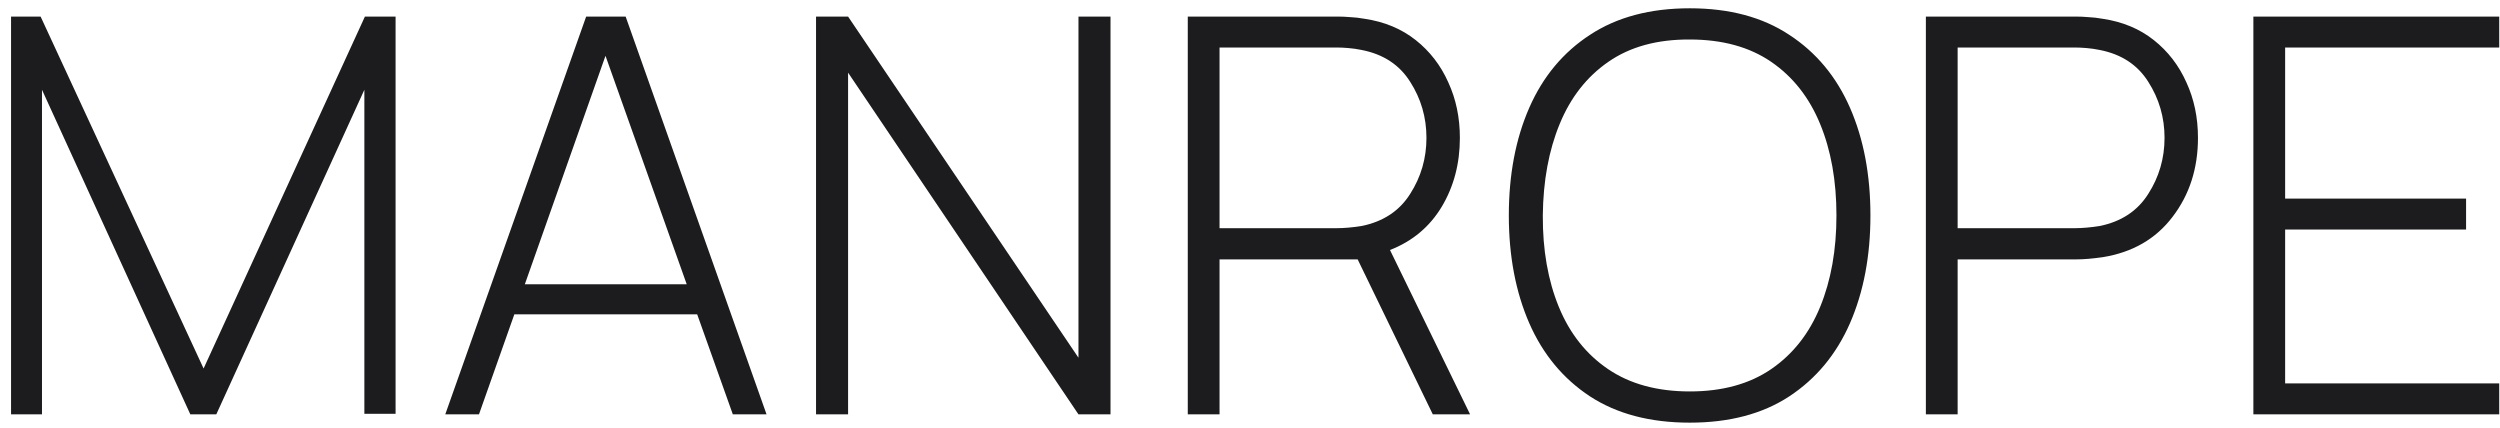
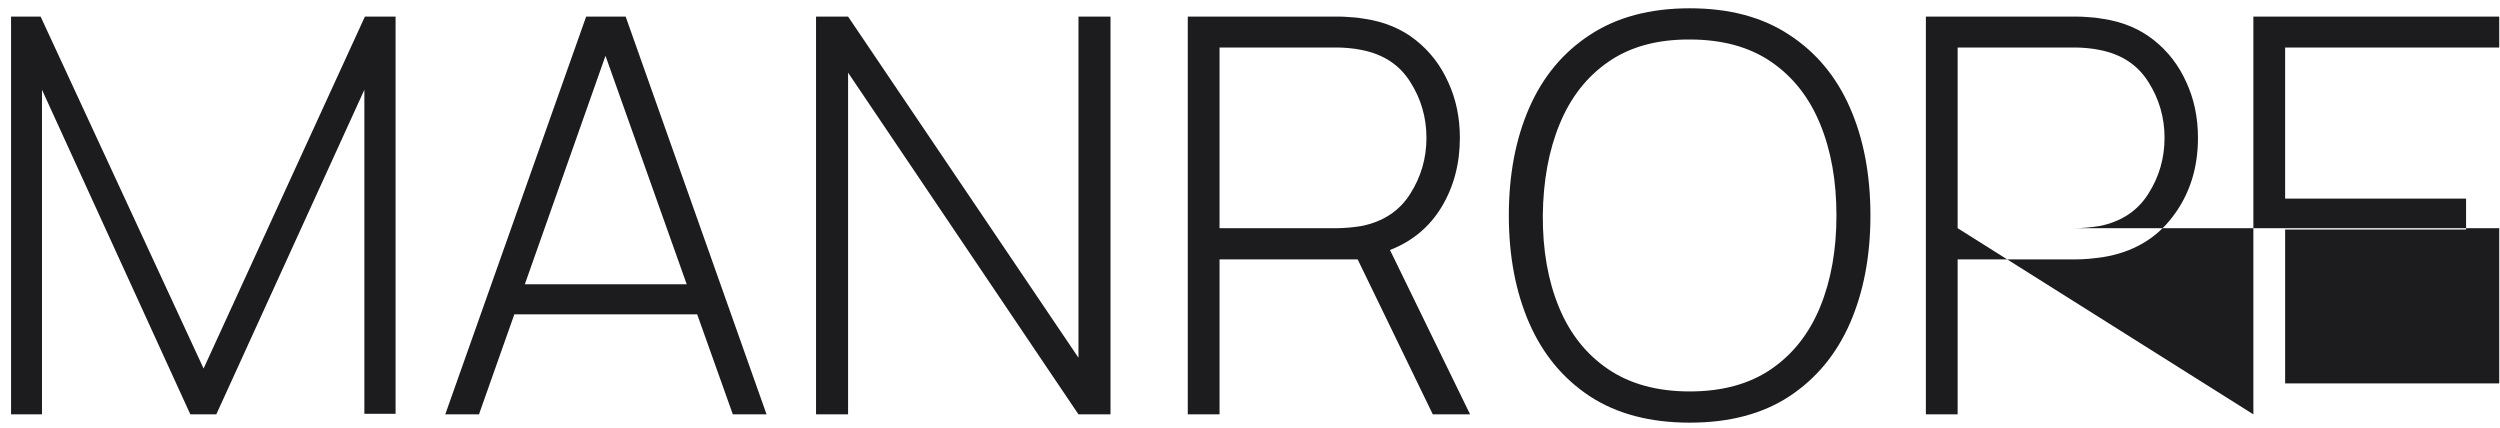
<svg xmlns="http://www.w3.org/2000/svg" width="181" height="31" viewBox="0 0 181 31" fill="none">
-   <path d="M0.8 30H3.04V6.5L13.78 30H15.66L26.38 6.5V29.96H28.64V1.2H26.42L14.74 26.68L2.94 1.2H0.8V30ZM32.237 30H34.678L37.237 22.76H50.477L53.057 30H55.498L45.297 1.2H42.438L32.237 30ZM37.998 20.58L43.837 4.04L49.718 20.58H37.998ZM59.081 30H61.401V5.26L78.081 30H80.401V1.2H78.081V25.9L61.401 1.2H59.081V30ZM85.995 30H88.295V18.78H98.295L103.735 30H106.435L100.635 18.1C102.249 17.473 103.495 16.433 104.375 14.98C105.255 13.513 105.695 11.847 105.695 9.98C105.695 8.513 105.415 7.173 104.855 5.96C104.309 4.733 103.522 3.713 102.495 2.9C101.469 2.087 100.235 1.573 98.795 1.36C98.422 1.293 98.075 1.253 97.755 1.24C97.435 1.213 97.135 1.2 96.855 1.2H85.995V30ZM88.295 16.52V3.44H96.815C97.042 3.44 97.315 3.453 97.635 3.48C97.955 3.507 98.275 3.553 98.595 3.62C100.155 3.927 101.322 4.693 102.095 5.92C102.882 7.147 103.275 8.5 103.275 9.98C103.275 11.46 102.882 12.813 102.095 14.04C101.322 15.267 100.155 16.04 98.595 16.36C98.275 16.413 97.955 16.453 97.635 16.48C97.315 16.507 97.042 16.52 96.815 16.52H88.295ZM122.339 30.6C125.206 30.6 127.606 29.967 129.539 28.7C131.486 27.42 132.952 25.653 133.939 23.4C134.926 21.133 135.419 18.533 135.419 15.6C135.419 12.653 134.926 10.053 133.939 7.8C132.952 5.547 131.486 3.787 129.539 2.52C127.606 1.24 125.206 0.6 122.339 0.6C119.472 0.6 117.066 1.24 115.119 2.52C113.172 3.787 111.706 5.547 110.719 7.8C109.732 10.053 109.239 12.653 109.239 15.6C109.239 18.533 109.732 21.133 110.719 23.4C111.706 25.653 113.172 27.42 115.119 28.7C117.066 29.967 119.472 30.6 122.339 30.6ZM122.339 28.34C119.979 28.34 118.006 27.8 116.419 26.72C114.832 25.64 113.646 24.14 112.859 22.22C112.072 20.3 111.686 18.093 111.699 15.6C111.726 13.093 112.132 10.887 112.919 8.98C113.706 7.06 114.879 5.56 116.439 4.48C118.012 3.387 119.979 2.847 122.339 2.86C124.699 2.86 126.666 3.4 128.239 4.48C129.812 5.56 130.992 7.06 131.779 8.98C132.566 10.887 132.959 13.093 132.959 15.6C132.959 18.093 132.566 20.3 131.779 22.22C130.992 24.14 129.812 25.64 128.239 26.72C126.666 27.8 124.699 28.34 122.339 28.34ZM139.433 30H141.733V18.78H150.293C150.573 18.78 150.873 18.767 151.193 18.74C151.513 18.713 151.859 18.673 152.233 18.62C154.393 18.273 156.079 17.3 157.293 15.7C158.519 14.1 159.133 12.193 159.133 9.98C159.133 8.513 158.853 7.173 158.293 5.96C157.746 4.733 156.959 3.713 155.933 2.9C154.906 2.087 153.673 1.573 152.233 1.36C151.859 1.293 151.513 1.253 151.193 1.24C150.873 1.213 150.573 1.2 150.293 1.2H139.433V30ZM141.733 16.52V3.44H150.253C150.479 3.44 150.753 3.453 151.073 3.48C151.393 3.507 151.713 3.553 152.033 3.62C153.593 3.927 154.759 4.693 155.533 5.92C156.319 7.147 156.713 8.5 156.713 9.98C156.713 11.46 156.319 12.813 155.533 14.04C154.759 15.267 153.593 16.04 152.033 16.36C151.713 16.413 151.393 16.453 151.073 16.48C150.753 16.507 150.479 16.52 150.253 16.52H141.733ZM163.144 30H180.944V27.76H165.444V16.62H178.544V14.38H165.444V3.44H180.944V1.2H163.144V30Z" fill="#1C1C1E" />
+   <path d="M0.8 30H3.04V6.5L13.78 30H15.66L26.38 6.5V29.96H28.64V1.2H26.42L14.74 26.68L2.94 1.2H0.8V30ZM32.237 30H34.678L37.237 22.76H50.477L53.057 30H55.498L45.297 1.2H42.438L32.237 30ZM37.998 20.58L43.837 4.04L49.718 20.58H37.998ZM59.081 30H61.401V5.26L78.081 30H80.401V1.2H78.081V25.9L61.401 1.2H59.081V30ZM85.995 30H88.295V18.78H98.295L103.735 30H106.435L100.635 18.1C102.249 17.473 103.495 16.433 104.375 14.98C105.255 13.513 105.695 11.847 105.695 9.98C105.695 8.513 105.415 7.173 104.855 5.96C104.309 4.733 103.522 3.713 102.495 2.9C101.469 2.087 100.235 1.573 98.795 1.36C98.422 1.293 98.075 1.253 97.755 1.24C97.435 1.213 97.135 1.2 96.855 1.2H85.995V30ZM88.295 16.52V3.44H96.815C97.042 3.44 97.315 3.453 97.635 3.48C97.955 3.507 98.275 3.553 98.595 3.62C100.155 3.927 101.322 4.693 102.095 5.92C102.882 7.147 103.275 8.5 103.275 9.98C103.275 11.46 102.882 12.813 102.095 14.04C101.322 15.267 100.155 16.04 98.595 16.36C98.275 16.413 97.955 16.453 97.635 16.48C97.315 16.507 97.042 16.52 96.815 16.52H88.295ZM122.339 30.6C125.206 30.6 127.606 29.967 129.539 28.7C131.486 27.42 132.952 25.653 133.939 23.4C134.926 21.133 135.419 18.533 135.419 15.6C135.419 12.653 134.926 10.053 133.939 7.8C132.952 5.547 131.486 3.787 129.539 2.52C127.606 1.24 125.206 0.6 122.339 0.6C119.472 0.6 117.066 1.24 115.119 2.52C113.172 3.787 111.706 5.547 110.719 7.8C109.732 10.053 109.239 12.653 109.239 15.6C109.239 18.533 109.732 21.133 110.719 23.4C111.706 25.653 113.172 27.42 115.119 28.7C117.066 29.967 119.472 30.6 122.339 30.6ZM122.339 28.34C119.979 28.34 118.006 27.8 116.419 26.72C114.832 25.64 113.646 24.14 112.859 22.22C112.072 20.3 111.686 18.093 111.699 15.6C111.726 13.093 112.132 10.887 112.919 8.98C113.706 7.06 114.879 5.56 116.439 4.48C118.012 3.387 119.979 2.847 122.339 2.86C124.699 2.86 126.666 3.4 128.239 4.48C129.812 5.56 130.992 7.06 131.779 8.98C132.566 10.887 132.959 13.093 132.959 15.6C132.959 18.093 132.566 20.3 131.779 22.22C130.992 24.14 129.812 25.64 128.239 26.72C126.666 27.8 124.699 28.34 122.339 28.34ZM139.433 30H141.733V18.78H150.293C150.573 18.78 150.873 18.767 151.193 18.74C151.513 18.713 151.859 18.673 152.233 18.62C154.393 18.273 156.079 17.3 157.293 15.7C158.519 14.1 159.133 12.193 159.133 9.98C159.133 8.513 158.853 7.173 158.293 5.96C157.746 4.733 156.959 3.713 155.933 2.9C154.906 2.087 153.673 1.573 152.233 1.36C151.859 1.293 151.513 1.253 151.193 1.24C150.873 1.213 150.573 1.2 150.293 1.2H139.433V30ZM141.733 16.52V3.44H150.253C150.479 3.44 150.753 3.453 151.073 3.48C151.393 3.507 151.713 3.553 152.033 3.62C153.593 3.927 154.759 4.693 155.533 5.92C156.319 7.147 156.713 8.5 156.713 9.98C156.713 11.46 156.319 12.813 155.533 14.04C154.759 15.267 153.593 16.04 152.033 16.36C151.713 16.413 151.393 16.453 151.073 16.48C150.753 16.507 150.479 16.52 150.253 16.52H141.733ZH180.944V27.76H165.444V16.62H178.544V14.38H165.444V3.44H180.944V1.2H163.144V30Z" fill="#1C1C1E" />
</svg>